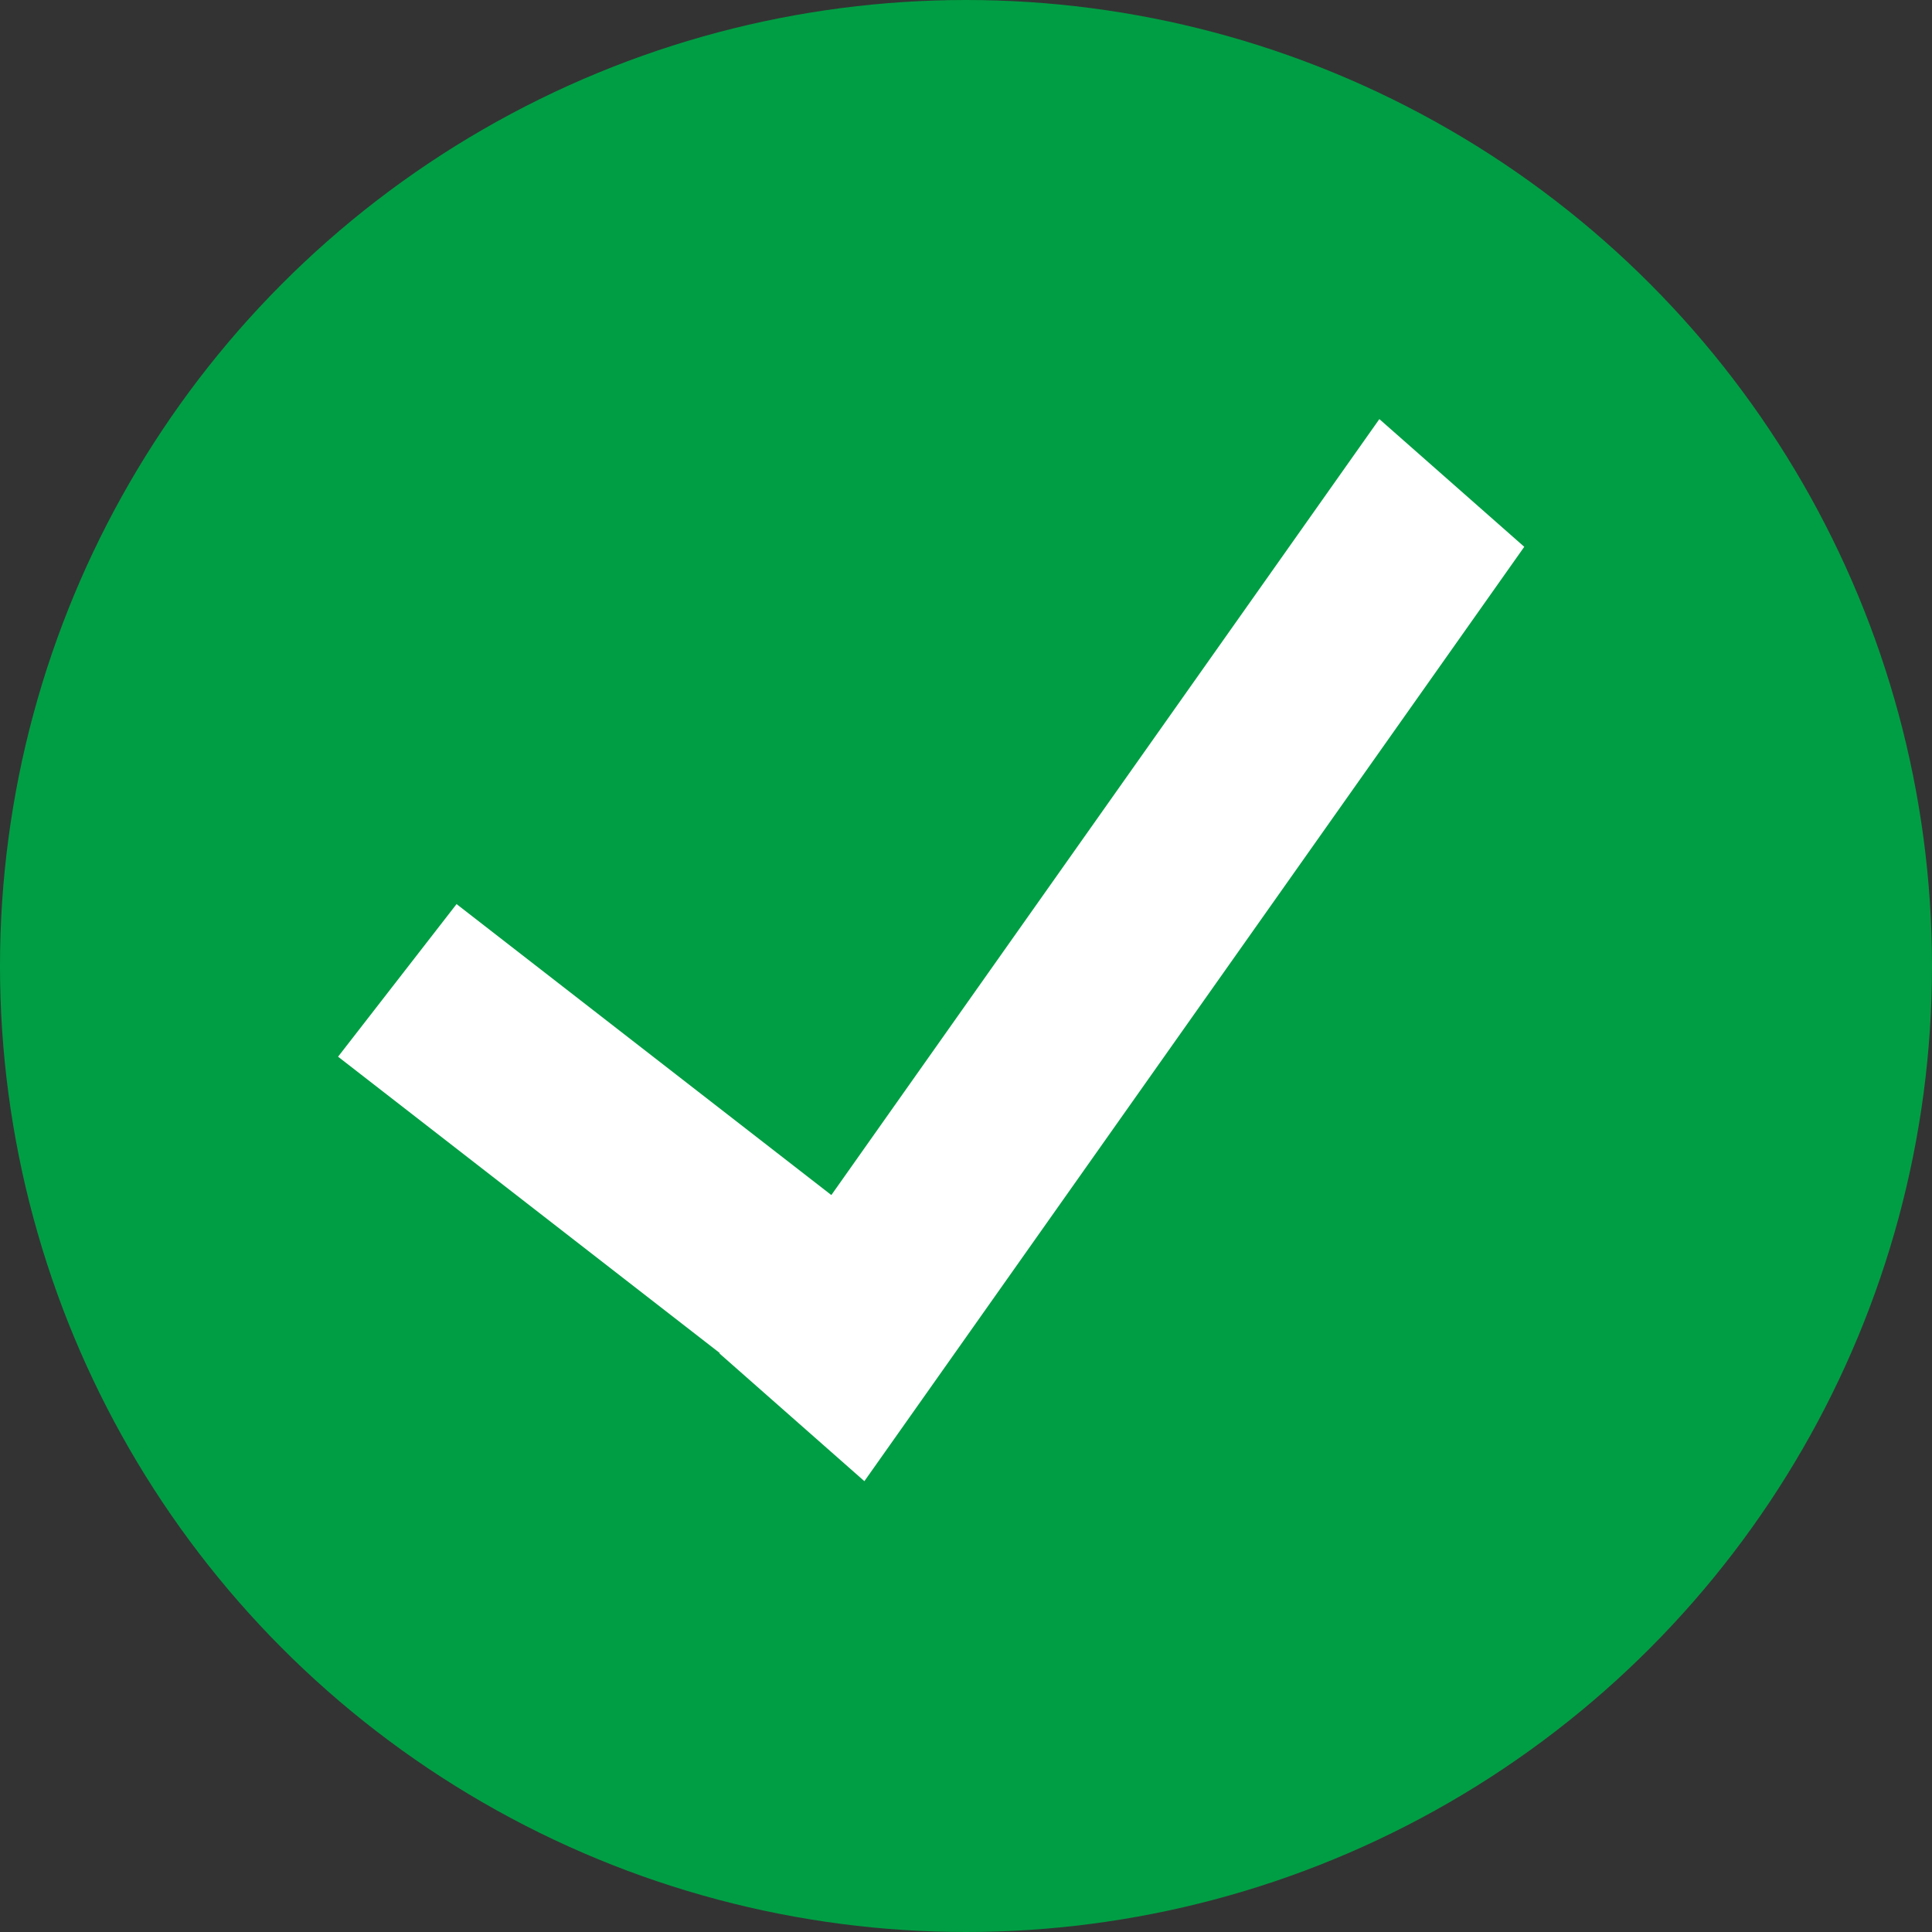
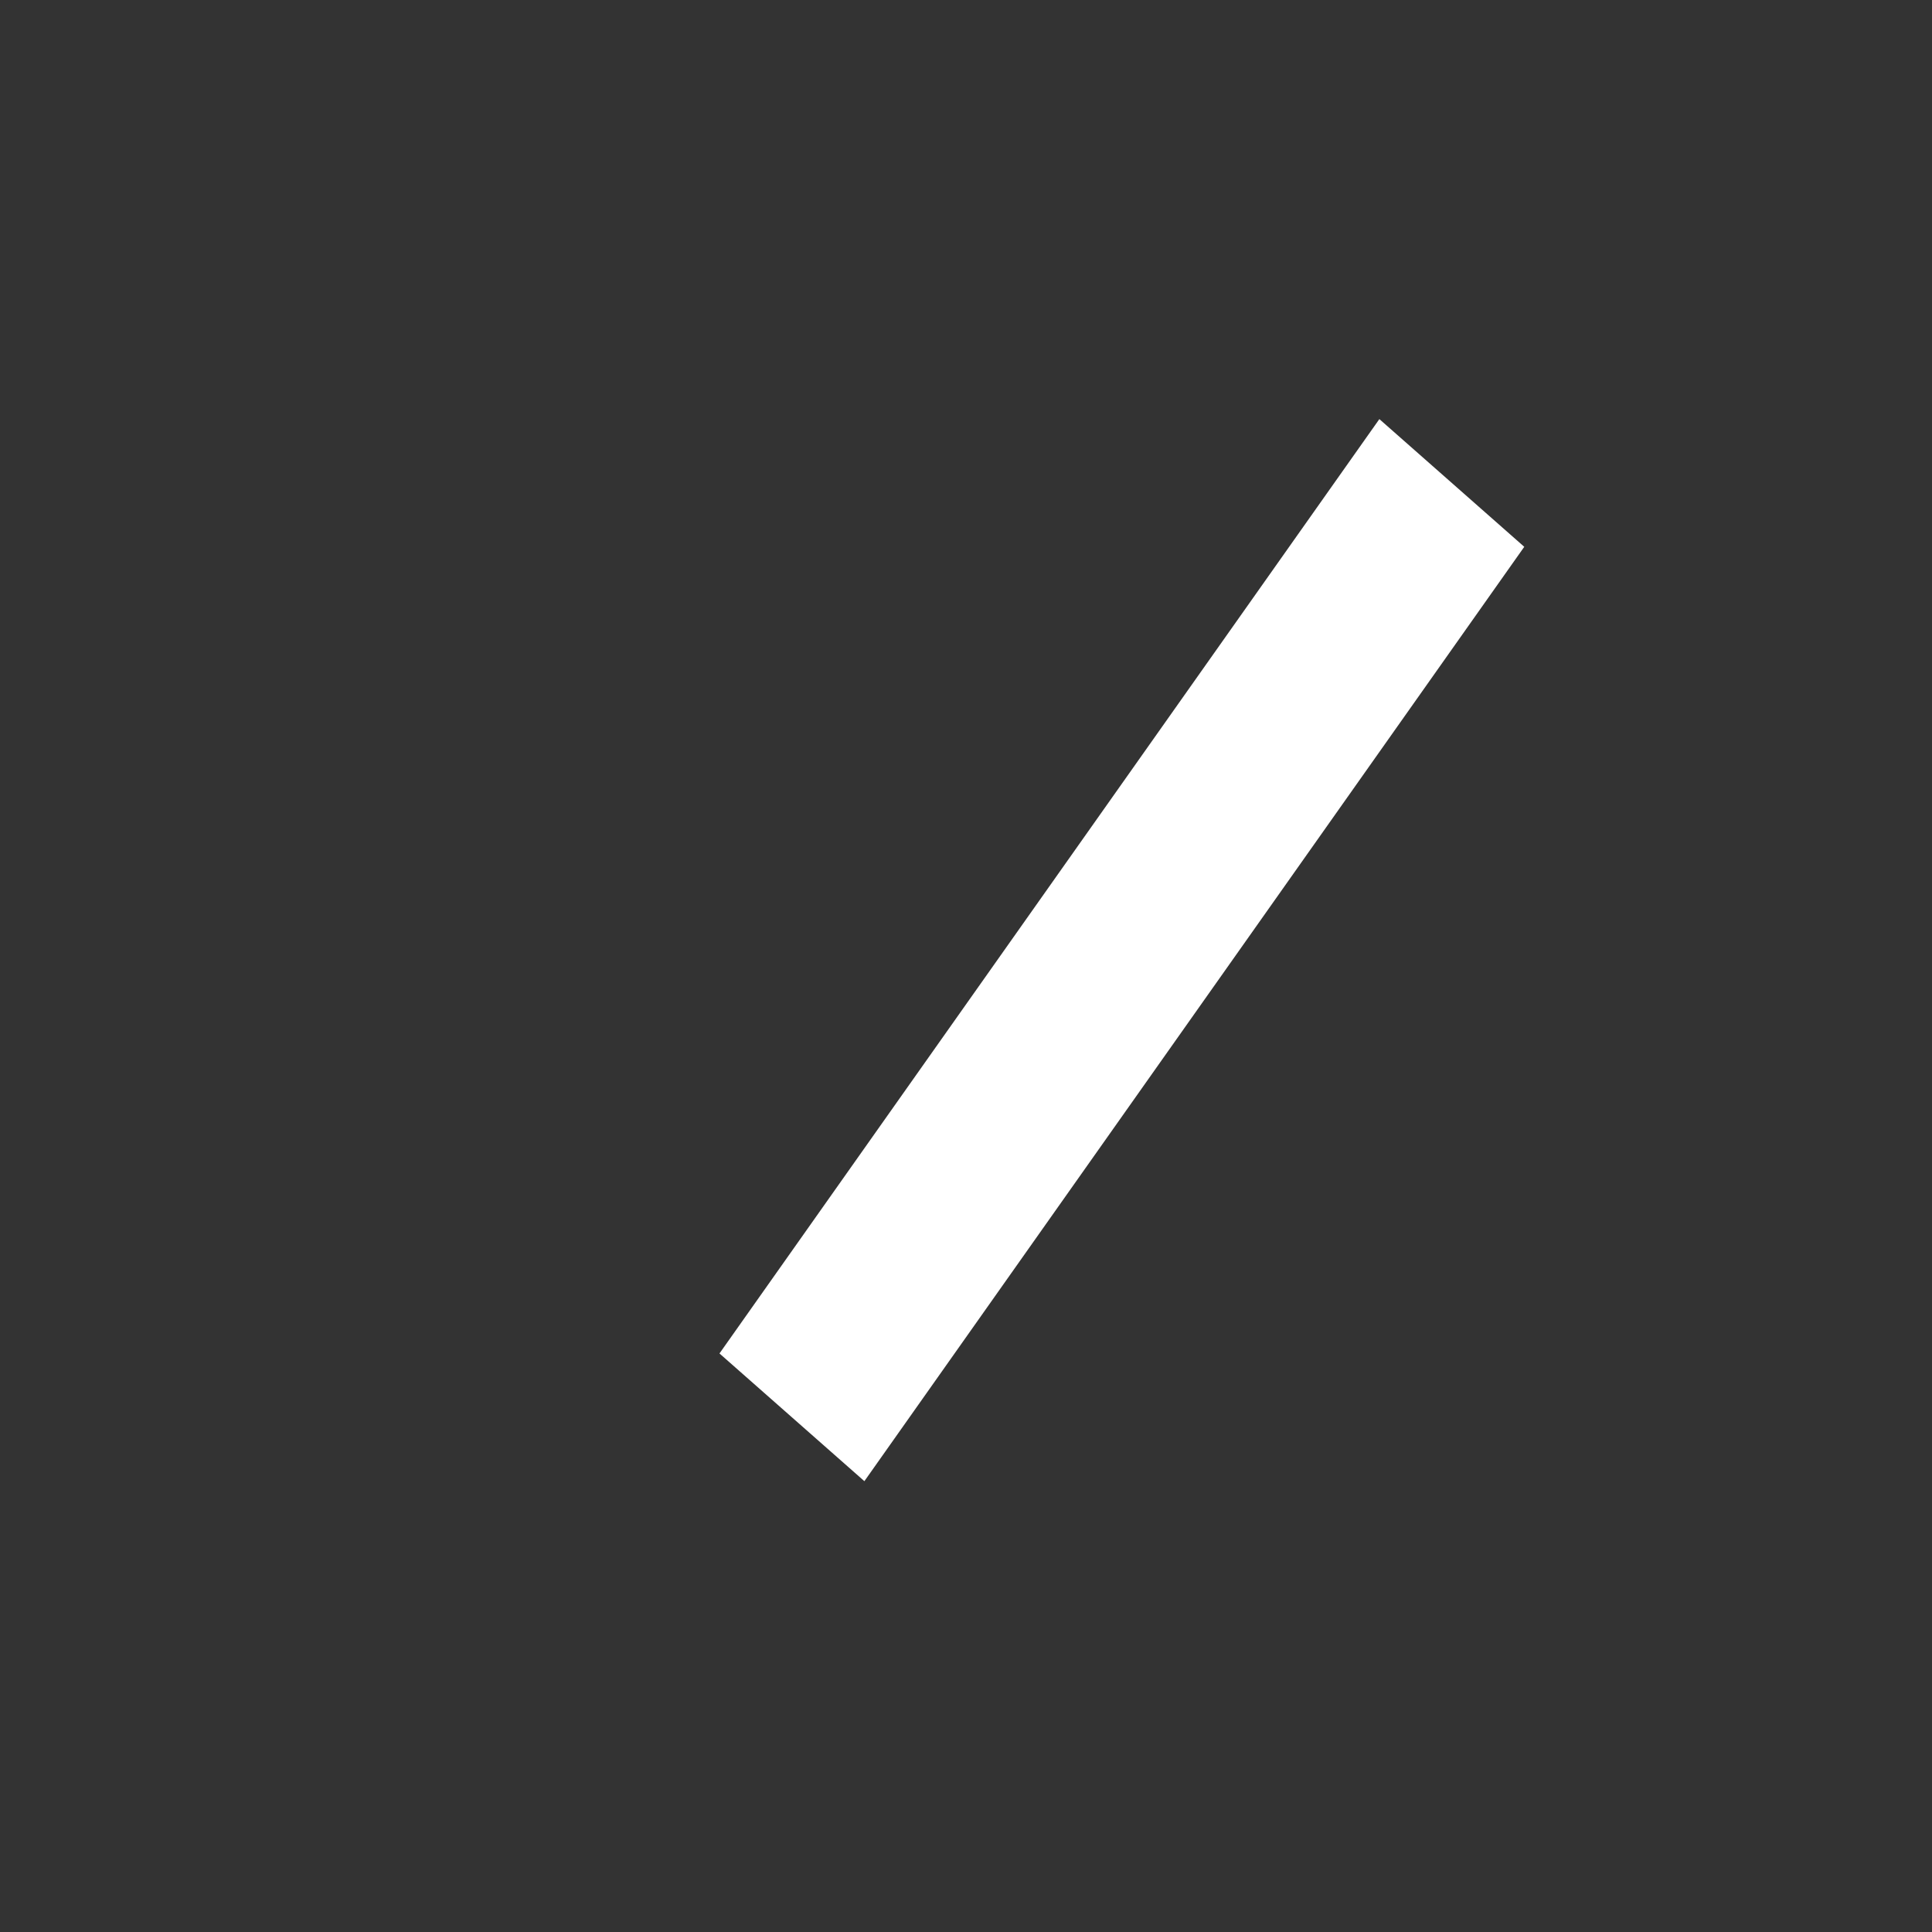
<svg xmlns="http://www.w3.org/2000/svg" width="20" height="20" viewBox="0 0 20 20" fill="none">
  <rect x="0" y="0" width="20" height="20" fill="#333333" stroke="none" />
-   <circle cx="10" cy="10" r="10" fill="#009E44" />
-   <line x1="4.113" y1="10.149" x2="8.106" y2="13.249" stroke="white" stroke-width="2" />
  <line y1="-1" x2="11.839" y2="-1" transform="matrix(0.577 -0.817 0.75 0.661 8.948 15.333)" stroke="white" stroke-width="2" />
</svg>